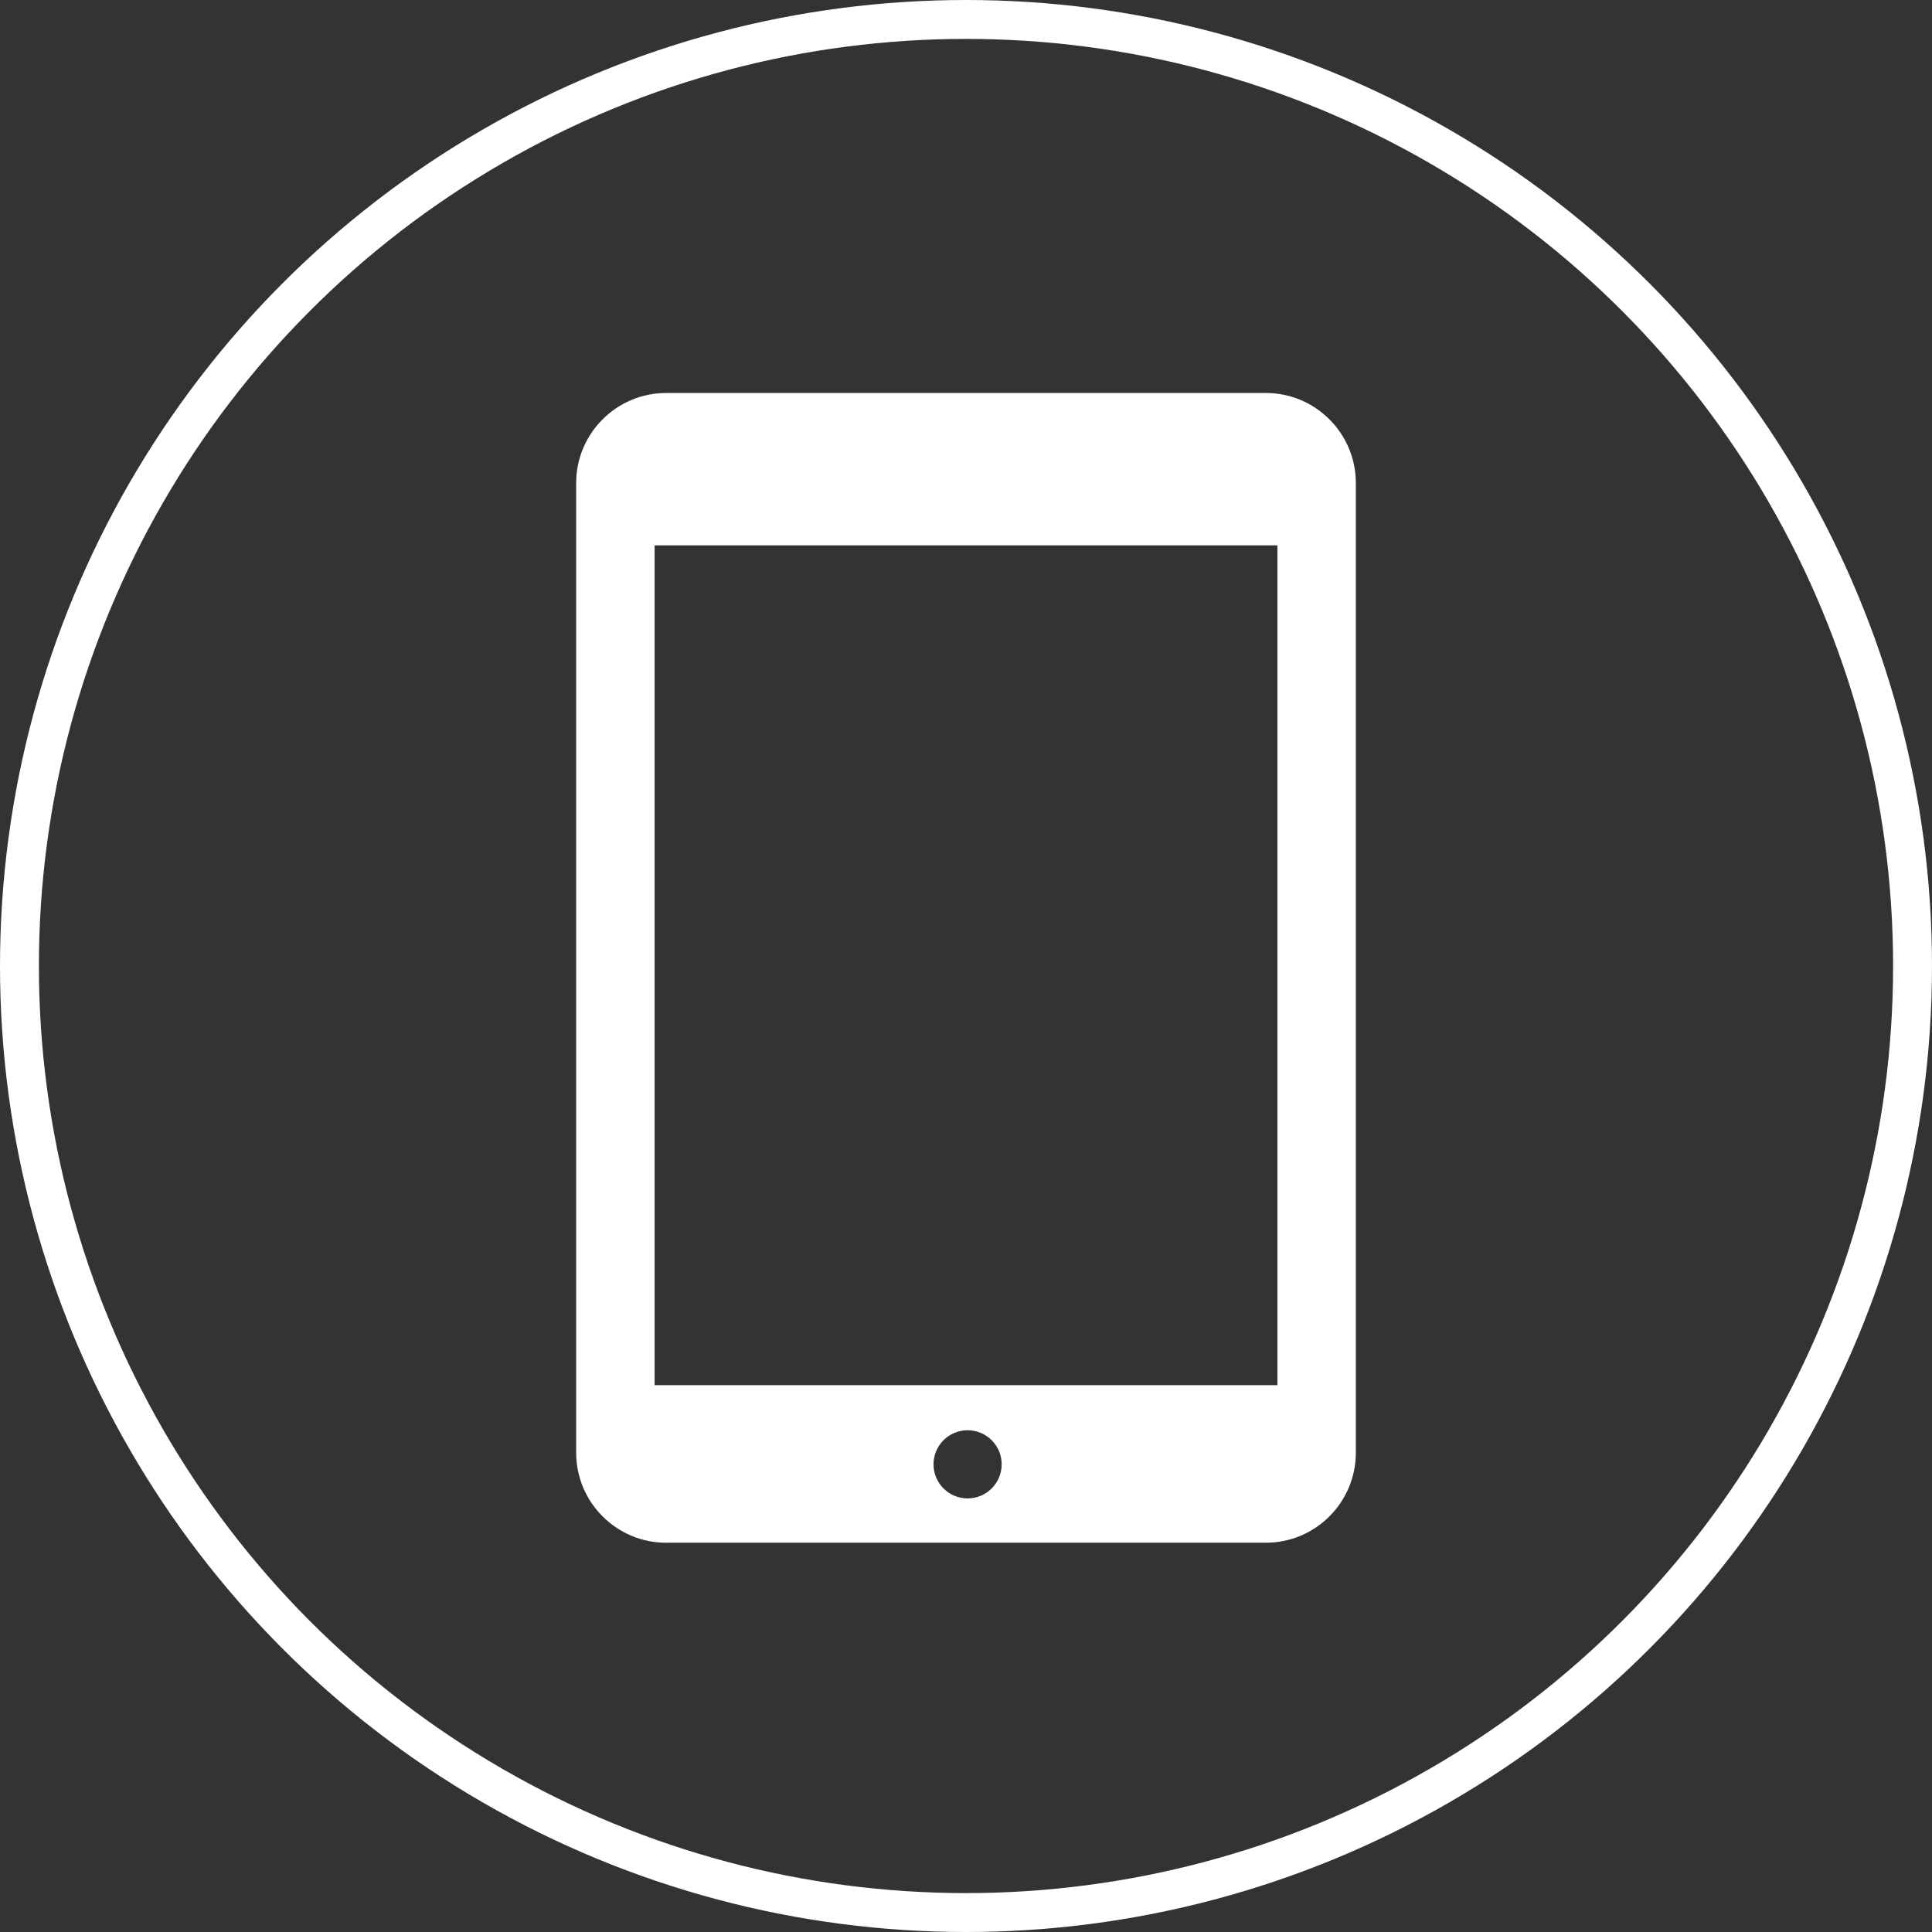
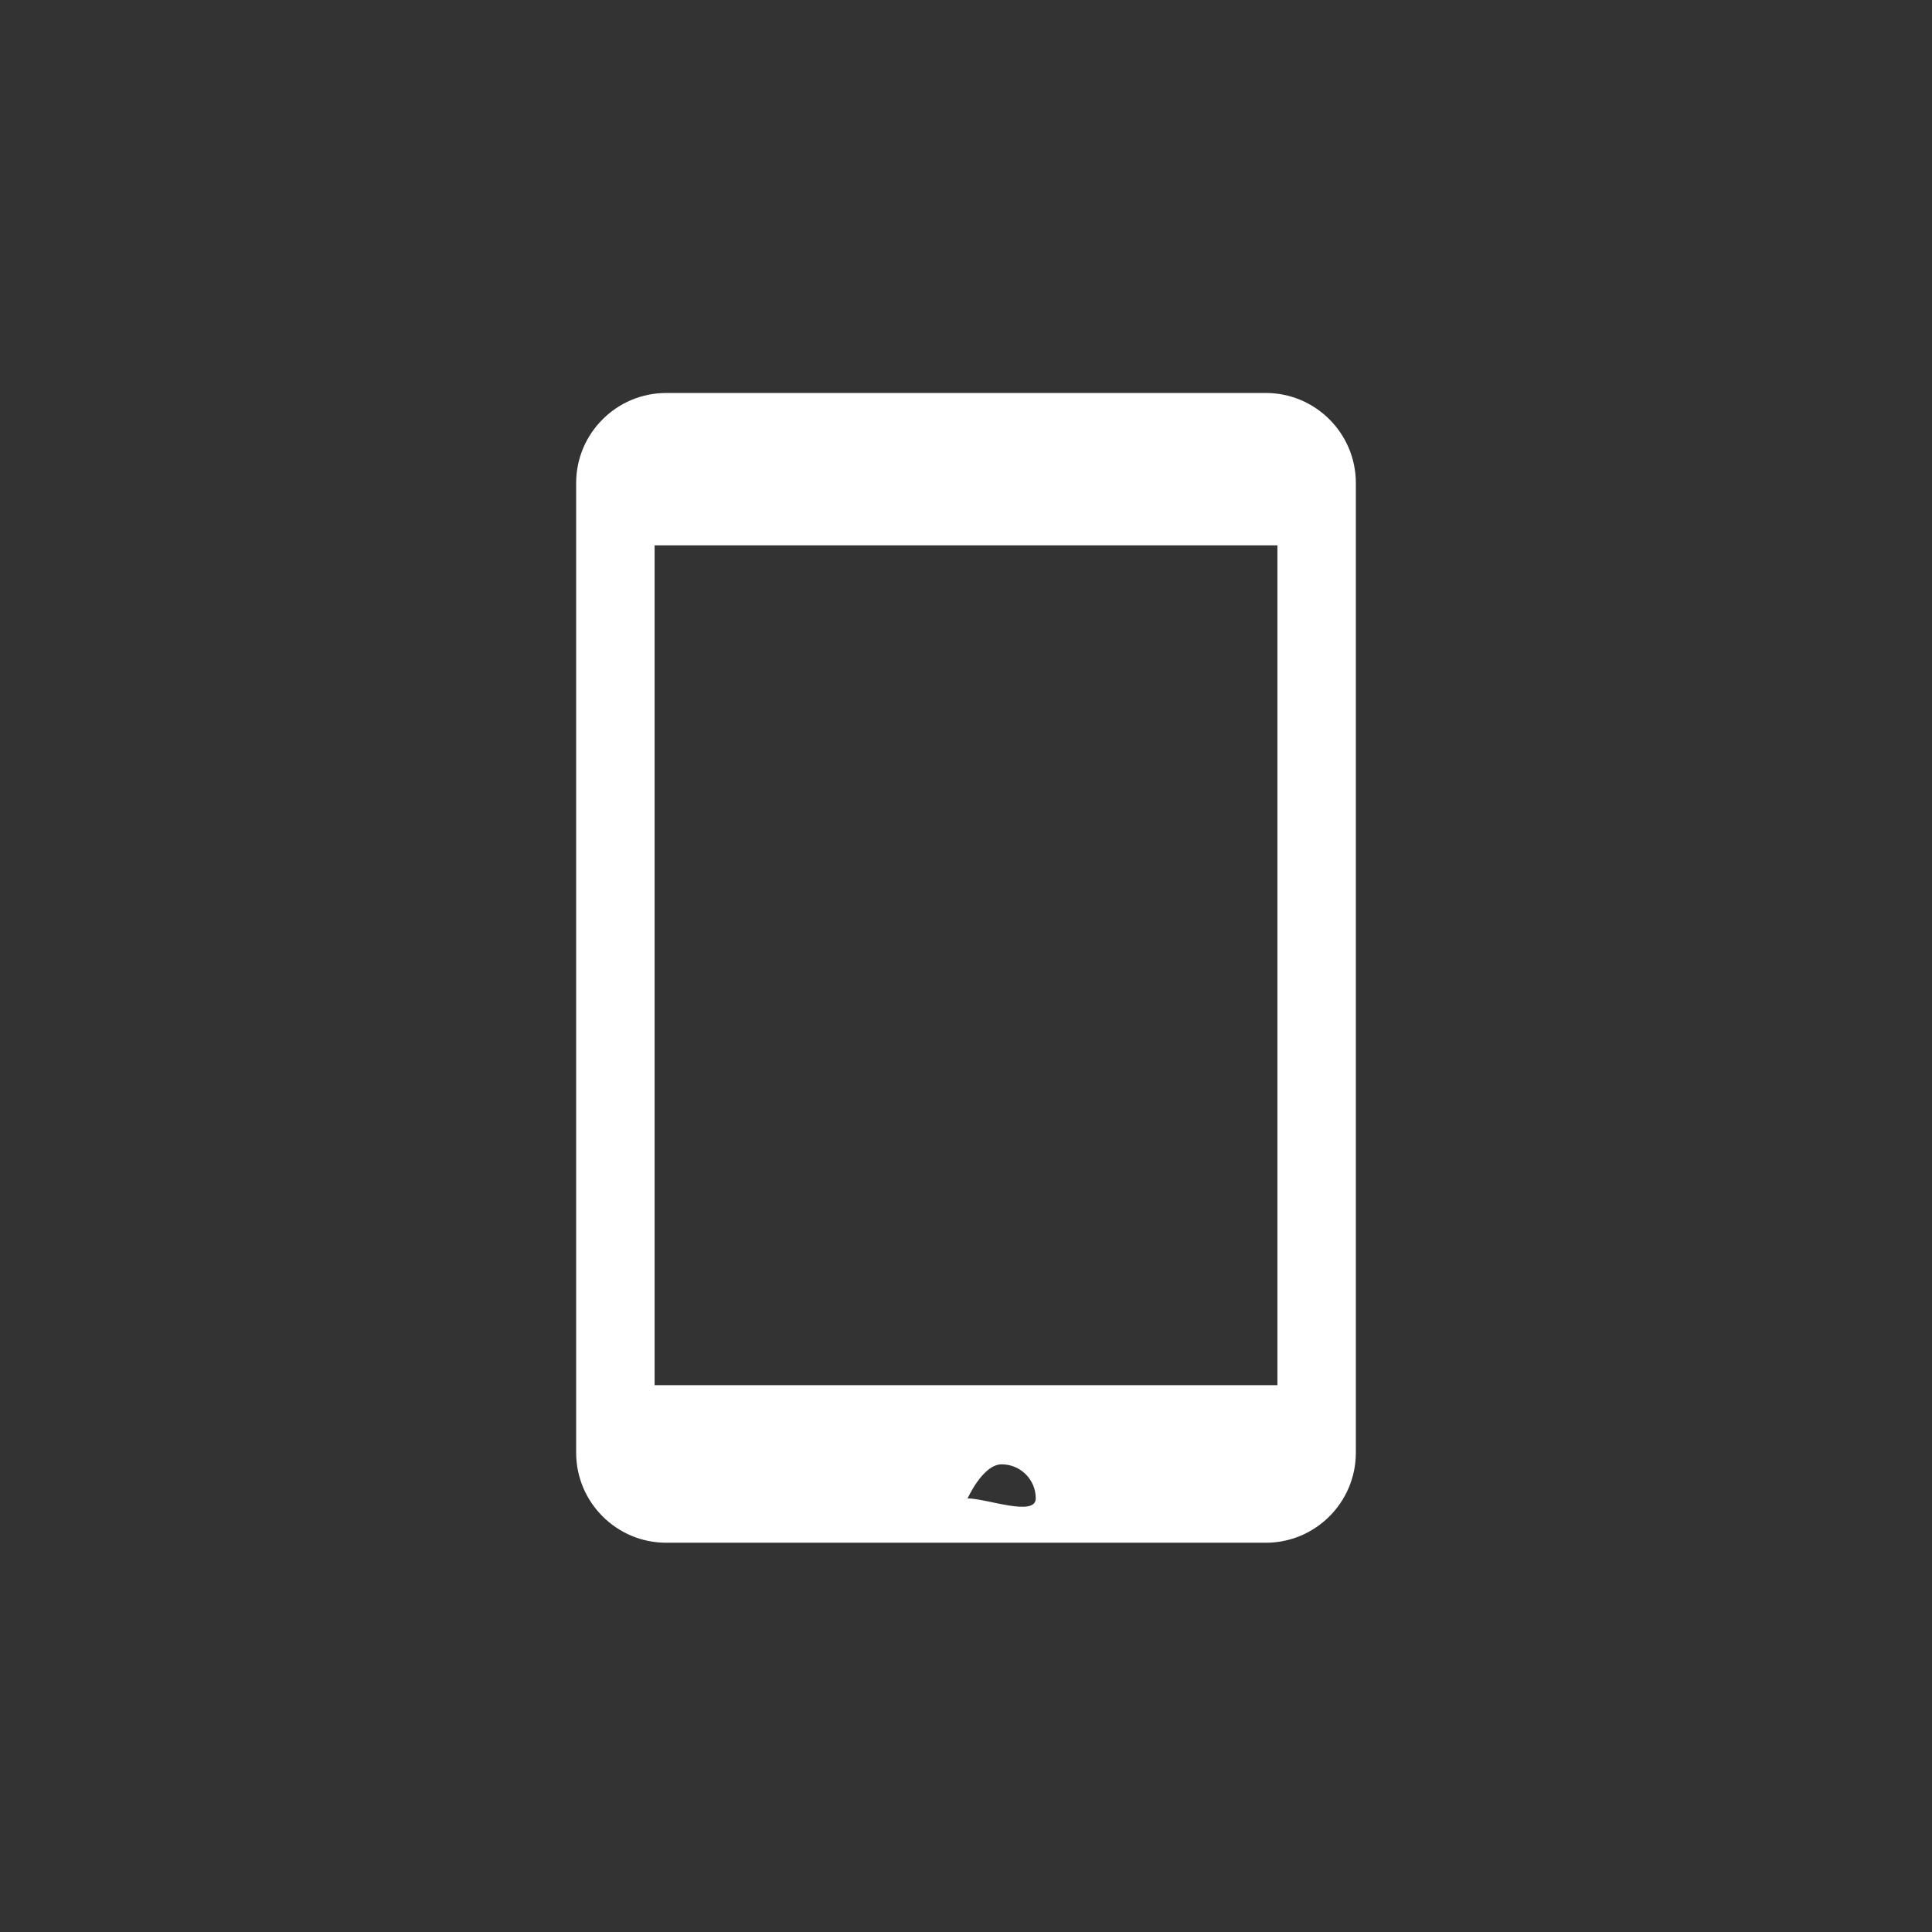
<svg xmlns="http://www.w3.org/2000/svg" version="1.1" x="0px" y="0px" width="99.32px" height="99.32px" viewBox="0 0 99.32 99.32" enable-background="new 0 0 99.32 99.32" xml:space="preserve">
  <rect x="0" y="0" width="99.32" height="99.32" fill="#333333" stroke="none" />
  <defs>

</defs>
  <g>
    <g id="Layer_2_1_">
-       <path fill="#FFFFFF" d="M65.073,20.202H34.248c-2.552,0-4.629,2.077-4.629,4.629v49.85c0,2.552,2.077,4.628,4.629,4.628h30.825     c2.552,0,4.628-2.076,4.628-4.628v-49.85C69.701,22.279,67.625,20.202,65.073,20.202z M49.742,77.03     c-0.967,0-1.752-0.785-1.752-1.752s0.785-1.752,1.752-1.752c0.967,0,1.752,0.785,1.752,1.752S50.708,77.03,49.742,77.03z      M65.669,71.208H33.652V28.035h32.017V71.208z" />
+       <path fill="#FFFFFF" d="M65.073,20.202H34.248c-2.552,0-4.629,2.077-4.629,4.629v49.85c0,2.552,2.077,4.628,4.629,4.628h30.825     c2.552,0,4.628-2.076,4.628-4.628v-49.85C69.701,22.279,67.625,20.202,65.073,20.202z M49.742,77.03     s0.785-1.752,1.752-1.752c0.967,0,1.752,0.785,1.752,1.752S50.708,77.03,49.742,77.03z      M65.669,71.208H33.652V28.035h32.017V71.208z" />
    </g>
-     <circle fill="none" stroke="#FFFFFF" stroke-width="2" stroke-miterlimit="10" cx="49.66" cy="49.66" r="48.66" />
  </g>
</svg>